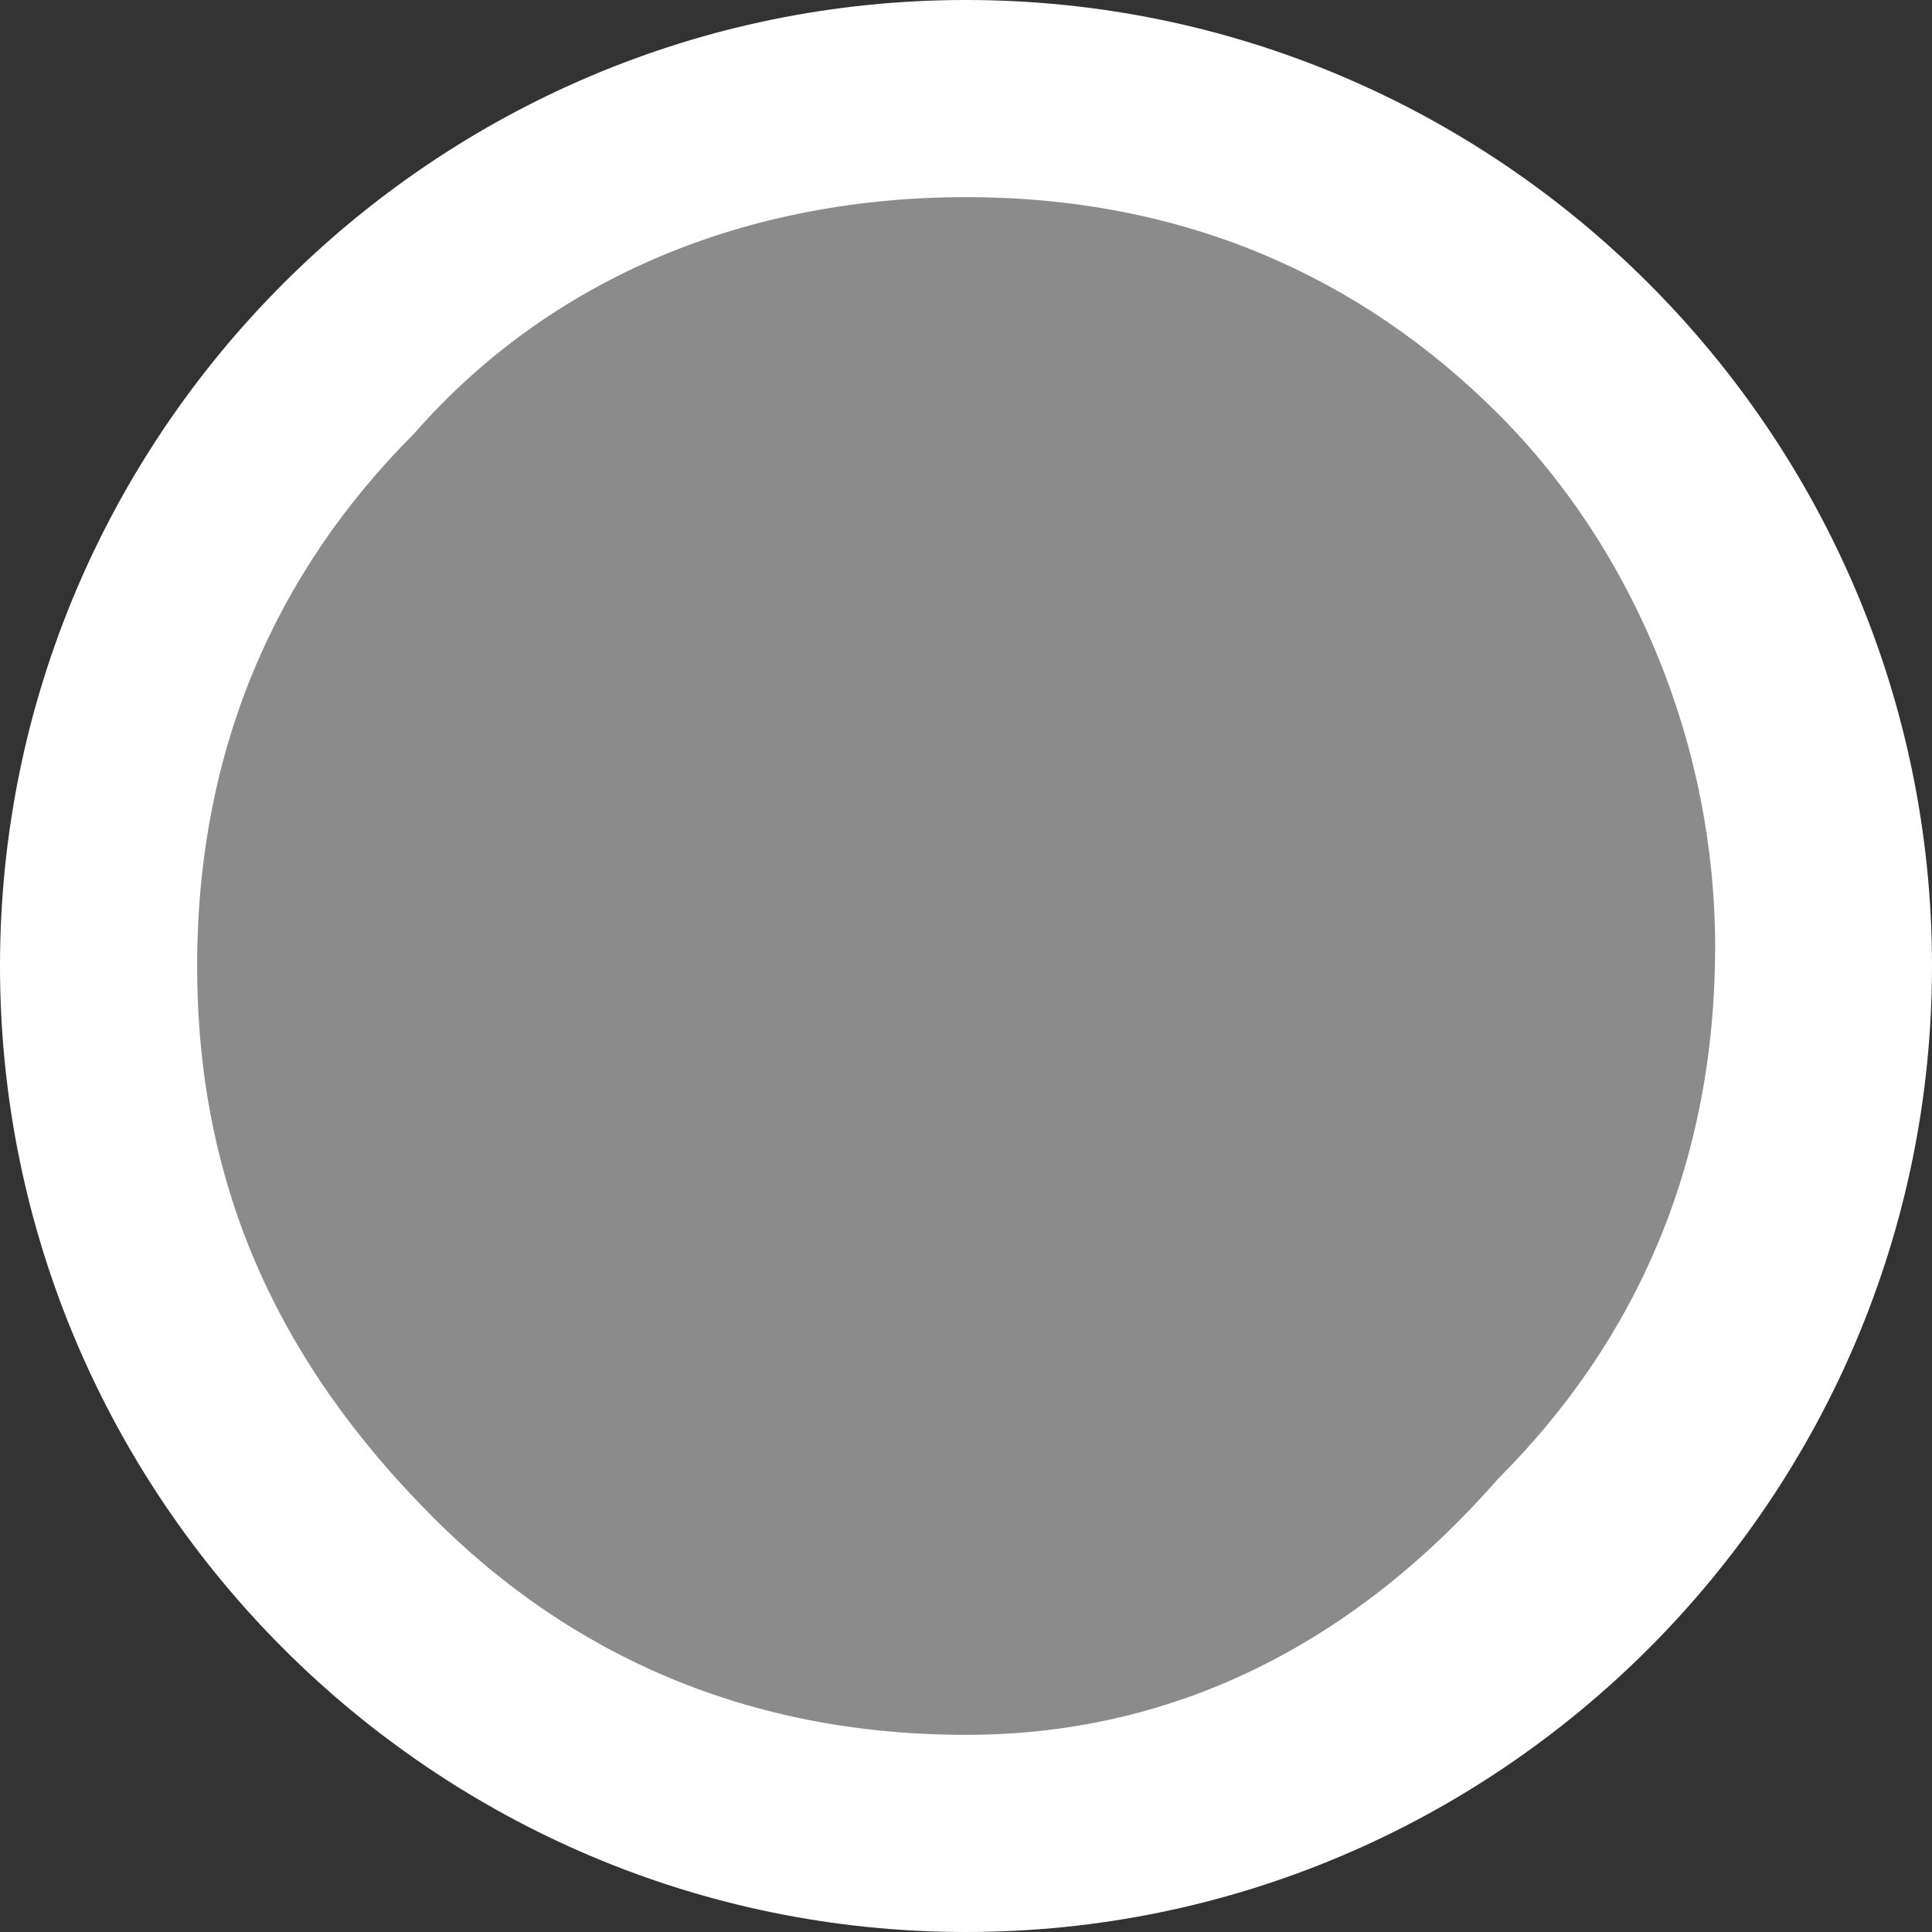
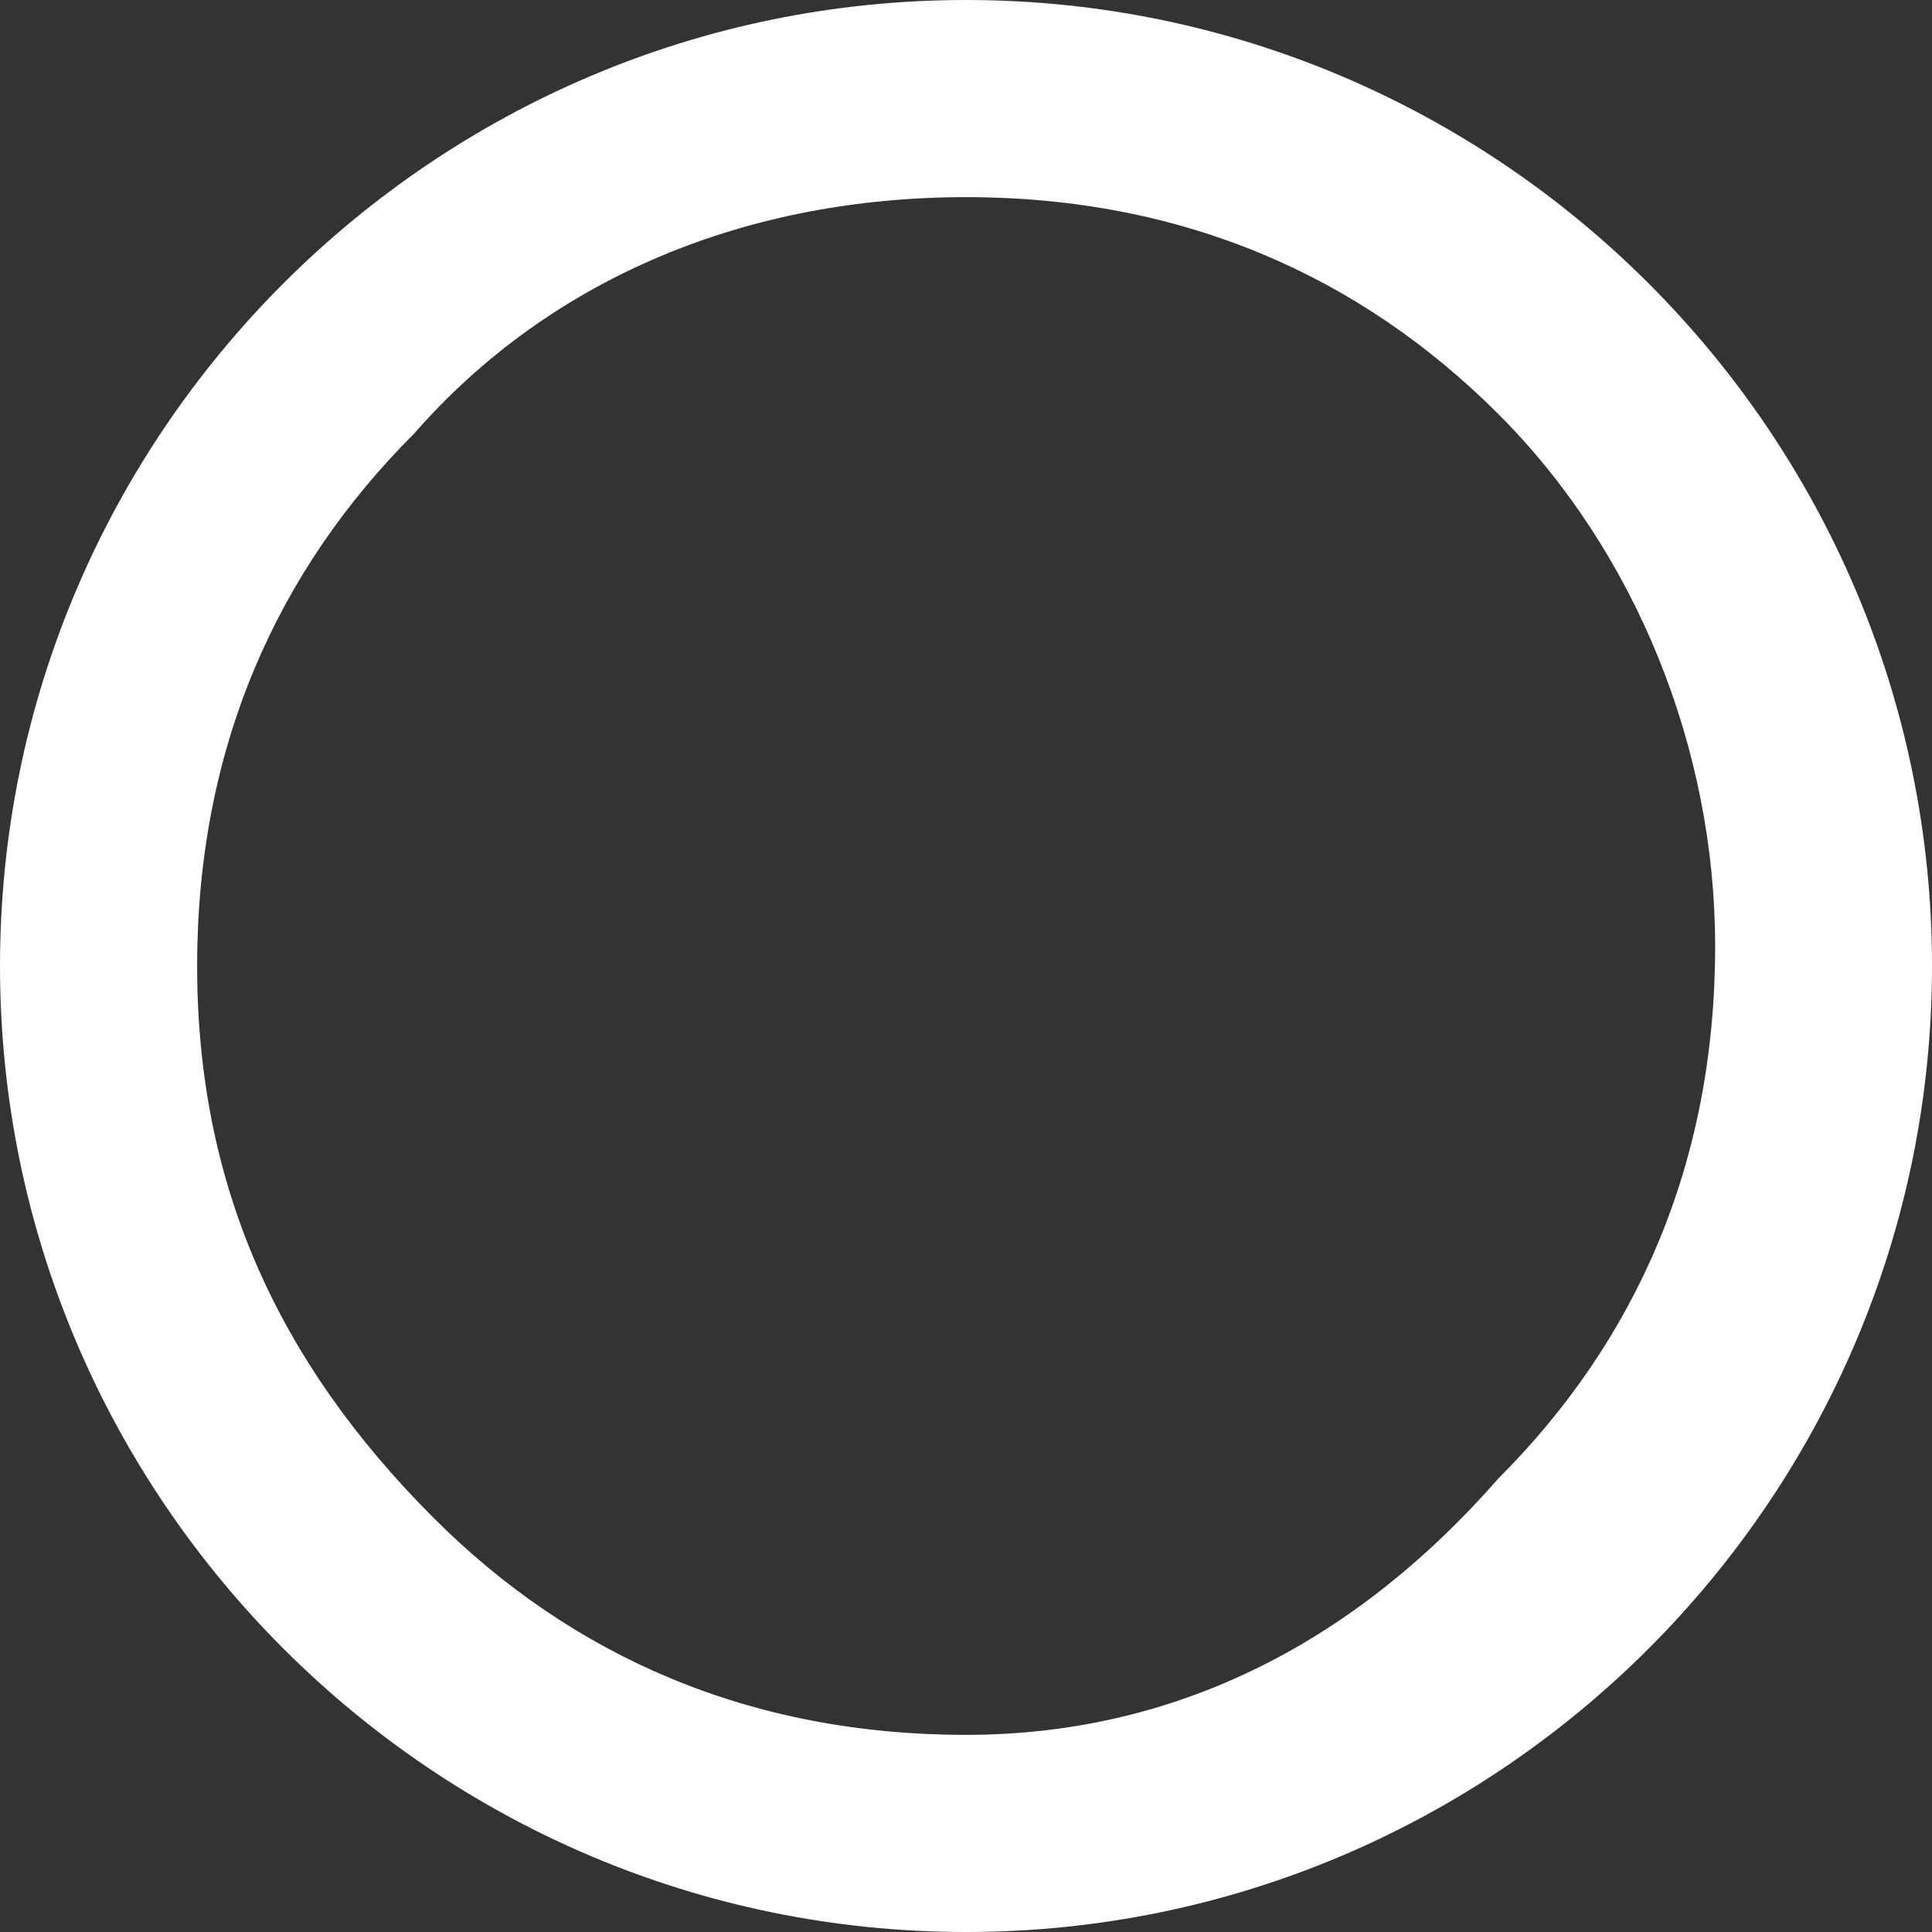
<svg xmlns="http://www.w3.org/2000/svg" version="1.1" id="Capa_1" x="0px" y="0px" width="9.8px" height="9.8px" viewBox="0 0 9.8 9.8" style="enable-background:new 0 0 9.8 9.8;" xml:space="preserve">
  <rect x="0" y="0" width="9.8" height="9.8" fill="#333333" stroke="none" />
  <style type="text/css">
	.st0{fill:#FFFFFF;}
	.st1{fill:#00D05A;}
	.st2{fill:#FD8928;}
	.st3{fill:#8b8b8b;}
	.st4{fill:#FFEB00;}
	.st5{fill:#6D7A7D;}
	.st6{fill:#806741;}
</style>
  <g>
-     <path class="st3" d="M4.9,9.3c2.4,0,4.4-2,4.4-4.4c0-2.4-2-4.4-4.4-4.4c-2.4,0-4.4,2-4.4,4.4C0.5,7.3,2.5,9.3,4.9,9.3L4.9,9.3z" />
    <path class="st0" d="M4.9,9.3v0.5c2.7,0,4.9-2.2,4.9-4.9C9.8,2.2,7.6,0,4.9,0C2.2,0,0,2.2,0,4.9c0,2.7,2.2,4.9,4.9,4.9V9.3V8.8   c-1.1,0-2-0.4-2.7-1.1C1.4,6.9,1,6,1,4.9c0-1.1,0.4-2,1.1-2.7C2.8,1.4,3.8,1,4.9,1c1.1,0,2,0.4,2.7,1.1c0.7,0.7,1.1,1.7,1.1,2.7   c0,1.1-0.4,2-1.1,2.7C6.9,8.3,6,8.8,4.9,8.8V9.3L4.9,9.3z" />
  </g>
</svg>